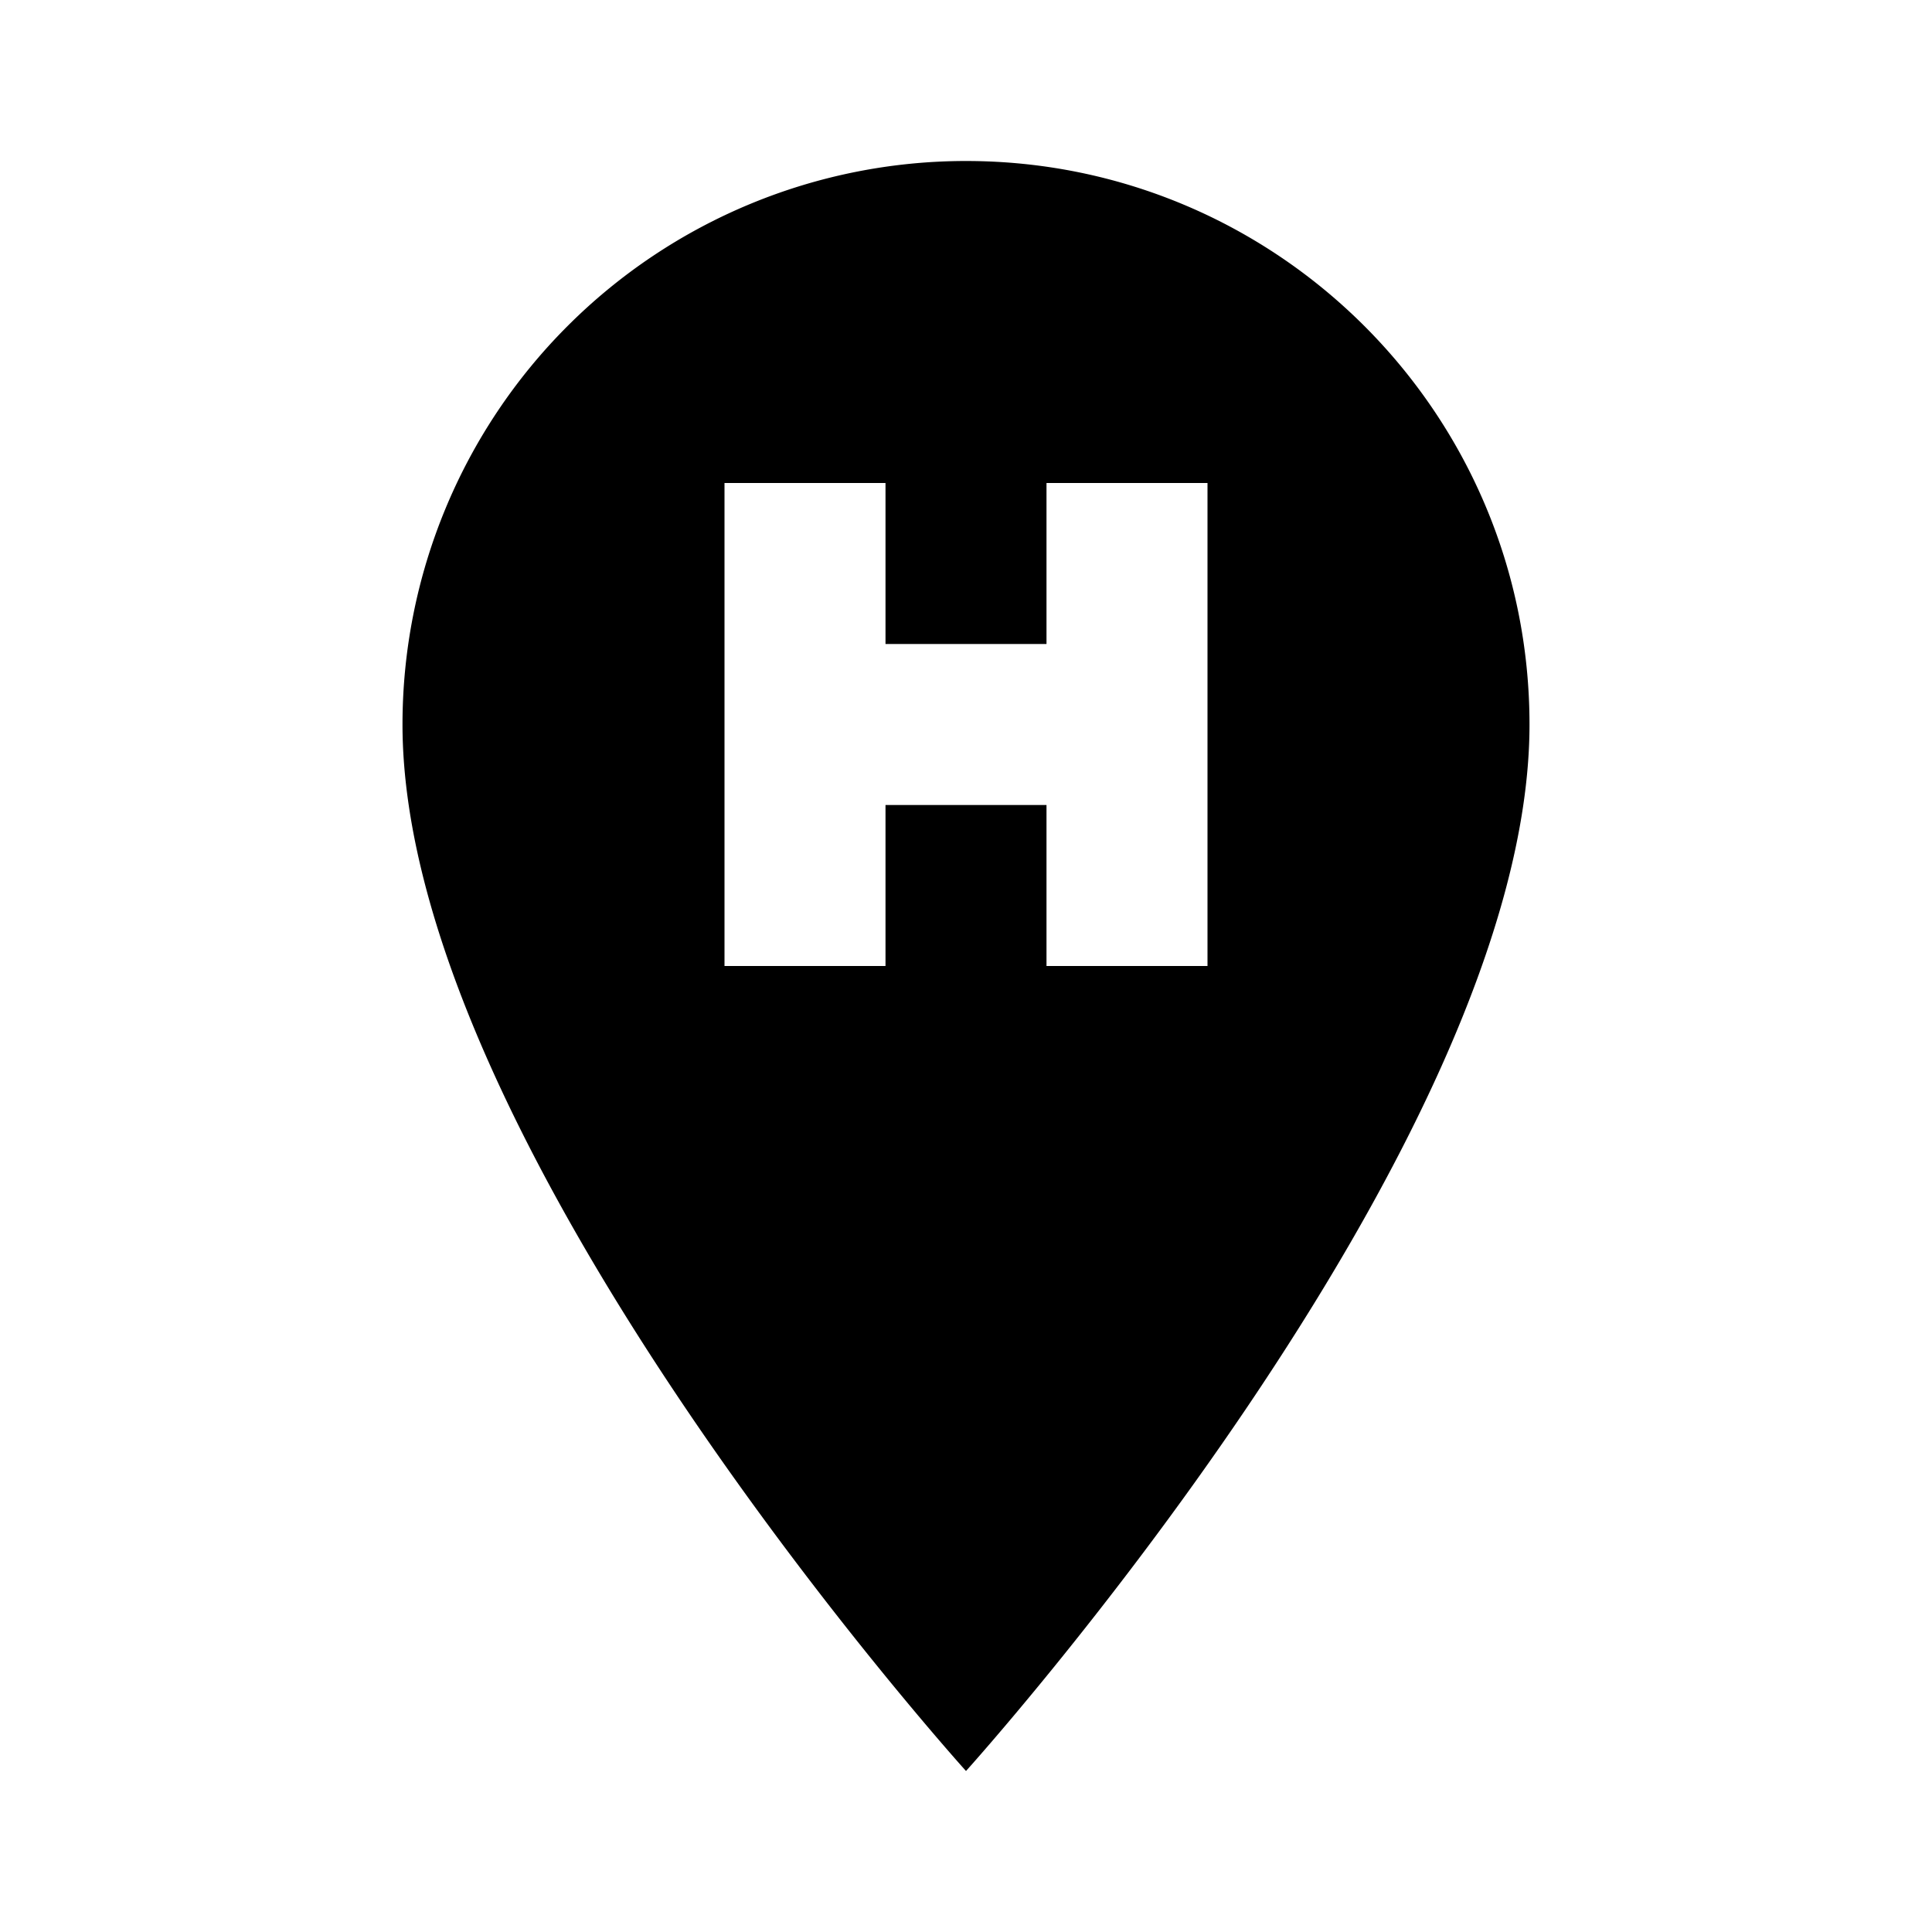
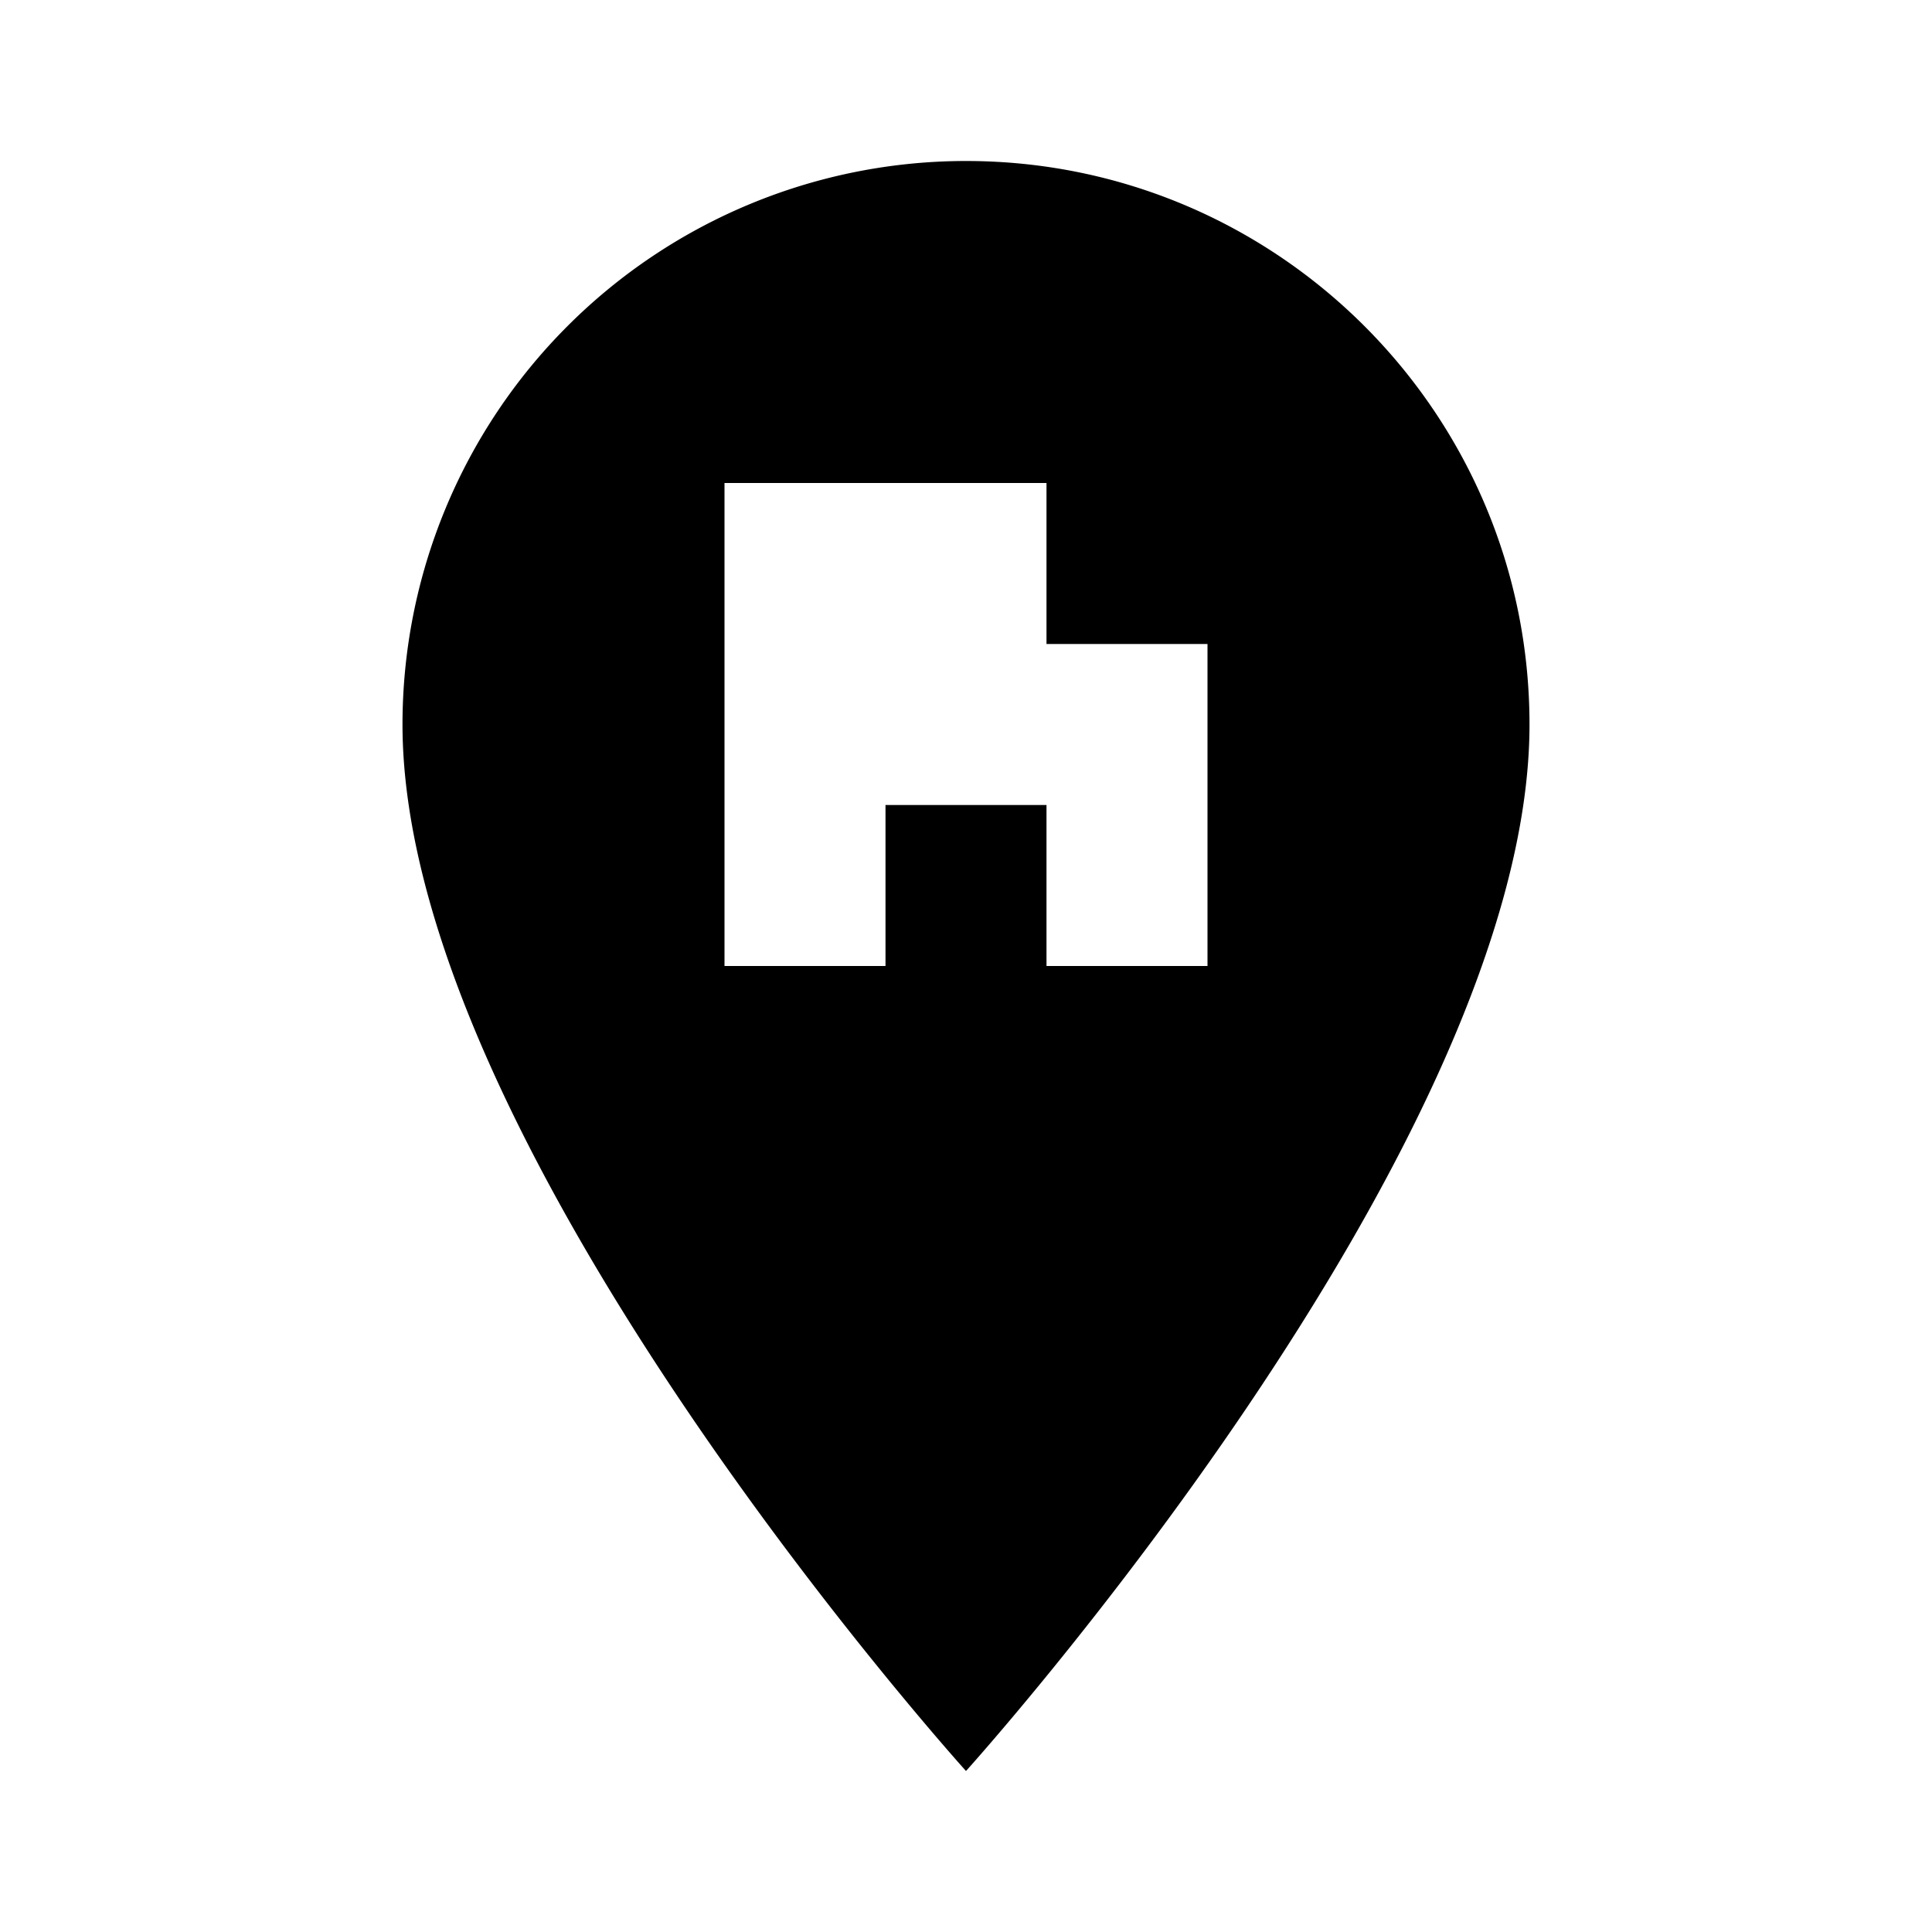
<svg xmlns="http://www.w3.org/2000/svg" width="800" height="800" viewBox="0 0 24 24">
-   <path fill="currentColor" d="M12 2c3.86 0 7 3.13 7 7c0 5.25-7 13-7 13S5 14.25 5 9a7 7 0 0 1 7-7M9 6v6h2v-2h2v2h2V6h-2v2h-2V6z" />
+   <path fill="currentColor" d="M12 2c3.86 0 7 3.13 7 7c0 5.25-7 13-7 13S5 14.25 5 9a7 7 0 0 1 7-7M9 6v6h2v-2h2v2h2V6v2h-2V6z" />
</svg>